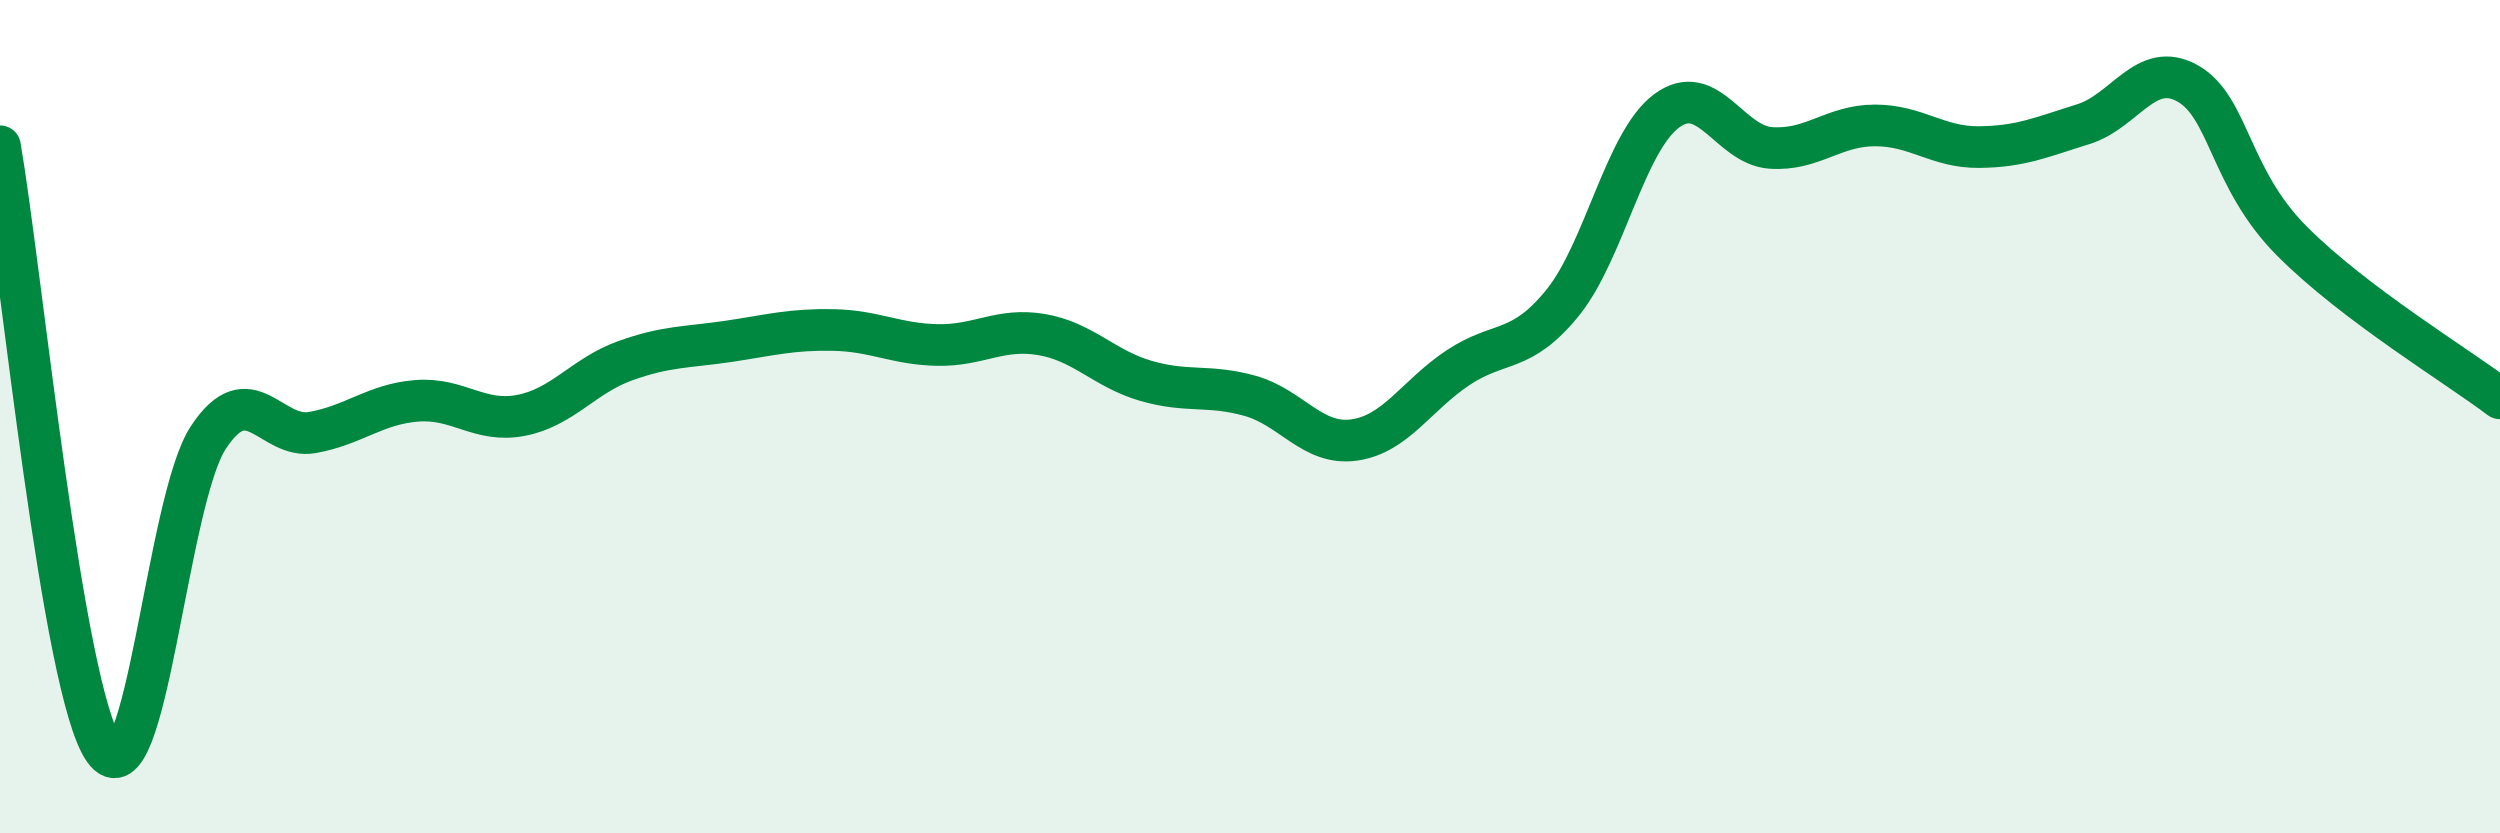
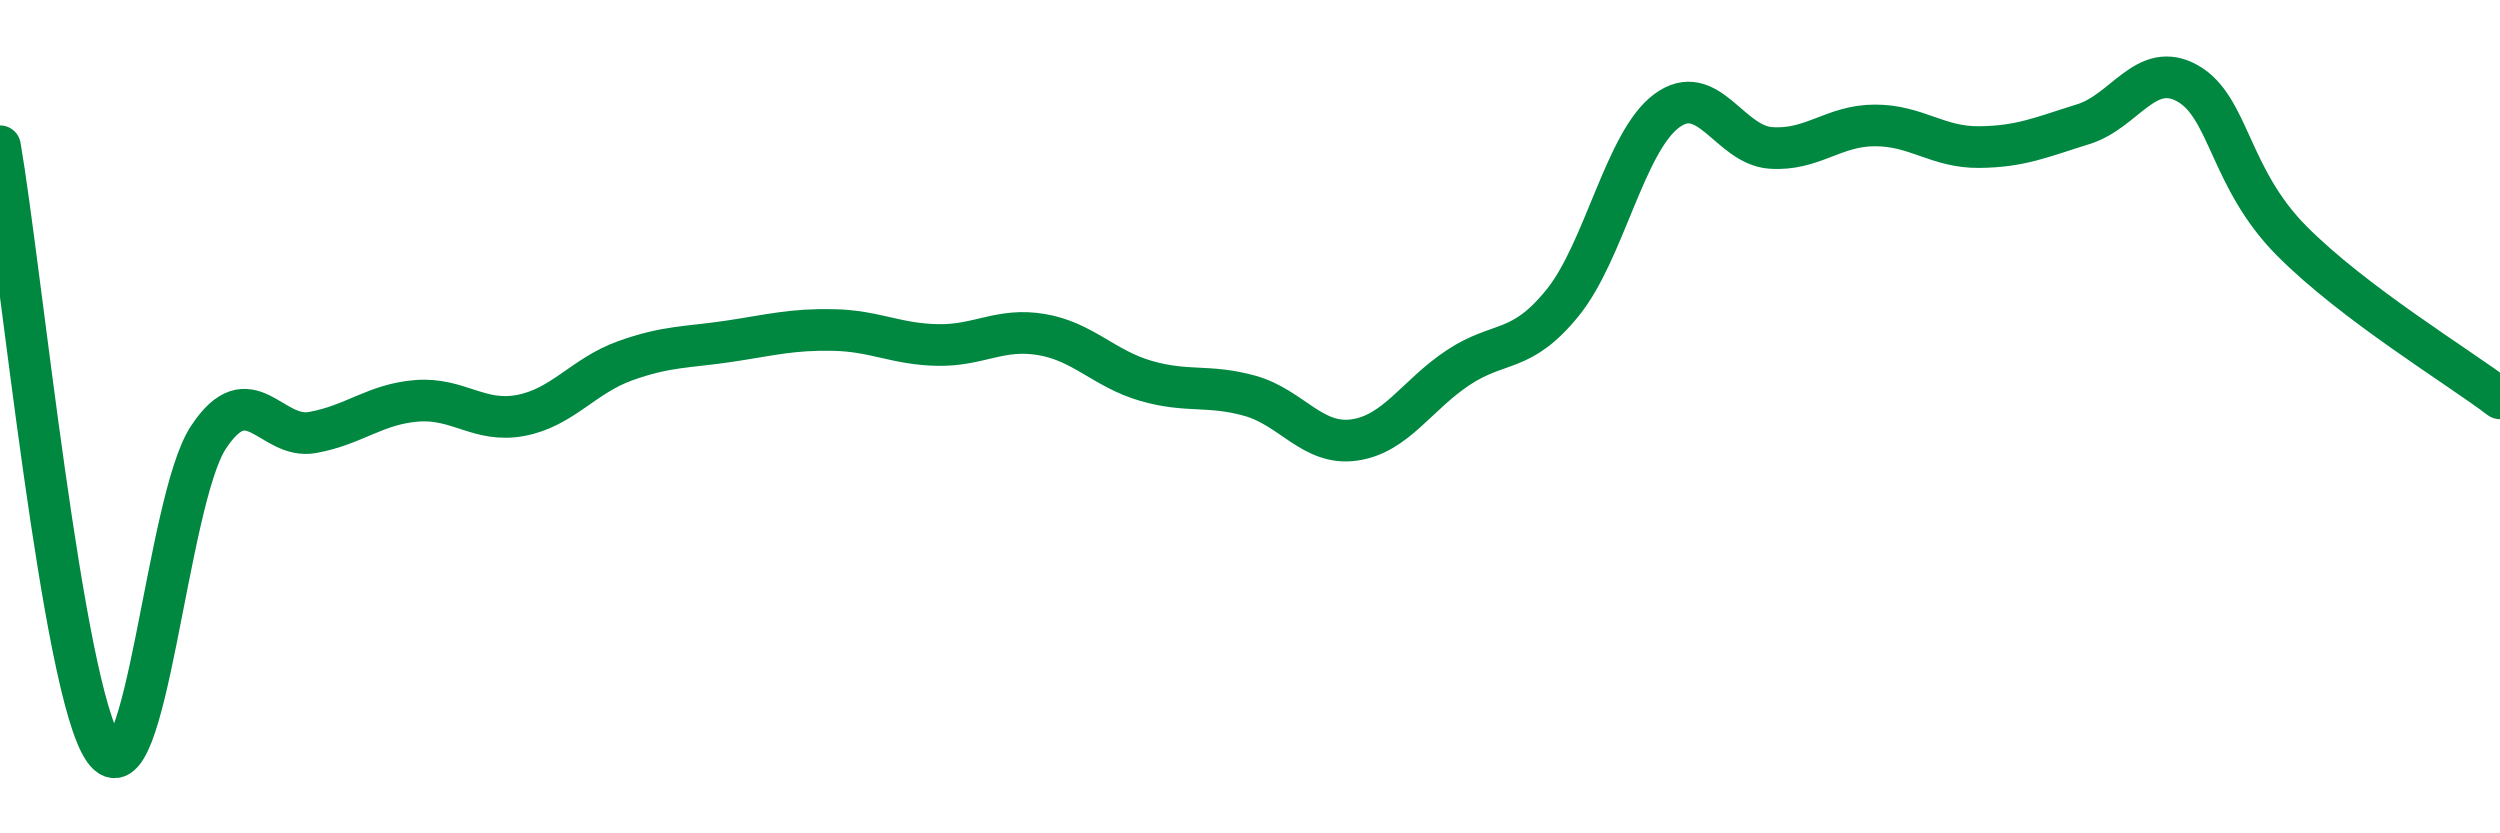
<svg xmlns="http://www.w3.org/2000/svg" width="60" height="20" viewBox="0 0 60 20">
-   <path d="M 0,3.51 C 0.5,6.41 1.5,16.6 2.5,18 C 3.5,19.4 4,12.02 5,10.5 C 6,8.98 6.5,10.56 7.5,10.38 C 8.5,10.2 9,9.7 10,9.62 C 11,9.54 11.5,10.16 12.5,9.97 C 13.5,9.78 14,9.02 15,8.66 C 16,8.3 16.5,8.34 17.5,8.19 C 18.5,8.04 19,7.9 20,7.92 C 21,7.94 21.5,8.26 22.5,8.28 C 23.5,8.3 24,7.86 25,8.03 C 26,8.2 26.5,8.85 27.5,9.14 C 28.5,9.43 29,9.22 30,9.5 C 31,9.78 31.5,10.7 32.5,10.56 C 33.5,10.42 34,9.48 35,8.82 C 36,8.16 36.5,8.5 37.5,7.27 C 38.5,6.04 39,3.4 40,2.66 C 41,1.92 41.5,3.48 42.5,3.55 C 43.5,3.62 44,3.01 45,3.01 C 46,3.01 46.5,3.54 47.5,3.53 C 48.5,3.52 49,3.29 50,2.98 C 51,2.67 51.5,1.44 52.5,2 C 53.5,2.56 53.5,4.27 55,5.78 C 56.5,7.29 59,8.8 60,9.56L60 20L0 20Z" fill="#008740" opacity="0.1" stroke-linecap="round" stroke-linejoin="round" />
  <path d="M 0,3.51 C 0.5,6.41 1.5,16.6 2.5,18 C 3.5,19.4 4,12.02 5,10.5 C 6,8.98 6.5,10.56 7.5,10.38 C 8.5,10.2 9,9.7 10,9.62 C 11,9.54 11.5,10.16 12.5,9.97 C 13.5,9.78 14,9.02 15,8.66 C 16,8.3 16.5,8.34 17.5,8.19 C 18.5,8.04 19,7.9 20,7.92 C 21,7.94 21.5,8.26 22.5,8.28 C 23.5,8.3 24,7.86 25,8.03 C 26,8.2 26.5,8.85 27.5,9.14 C 28.5,9.43 29,9.22 30,9.5 C 31,9.78 31.5,10.7 32.5,10.56 C 33.5,10.42 34,9.48 35,8.82 C 36,8.16 36.5,8.5 37.5,7.27 C 38.5,6.04 39,3.4 40,2.66 C 41,1.92 41.5,3.48 42.5,3.55 C 43.5,3.62 44,3.01 45,3.01 C 46,3.01 46.5,3.54 47.5,3.53 C 48.5,3.52 49,3.29 50,2.98 C 51,2.67 51.5,1.44 52.5,2 C 53.5,2.56 53.5,4.27 55,5.78 C 56.5,7.29 59,8.8 60,9.56" stroke="#008740" stroke-width="1" fill="none" stroke-linecap="round" stroke-linejoin="round" />
</svg>